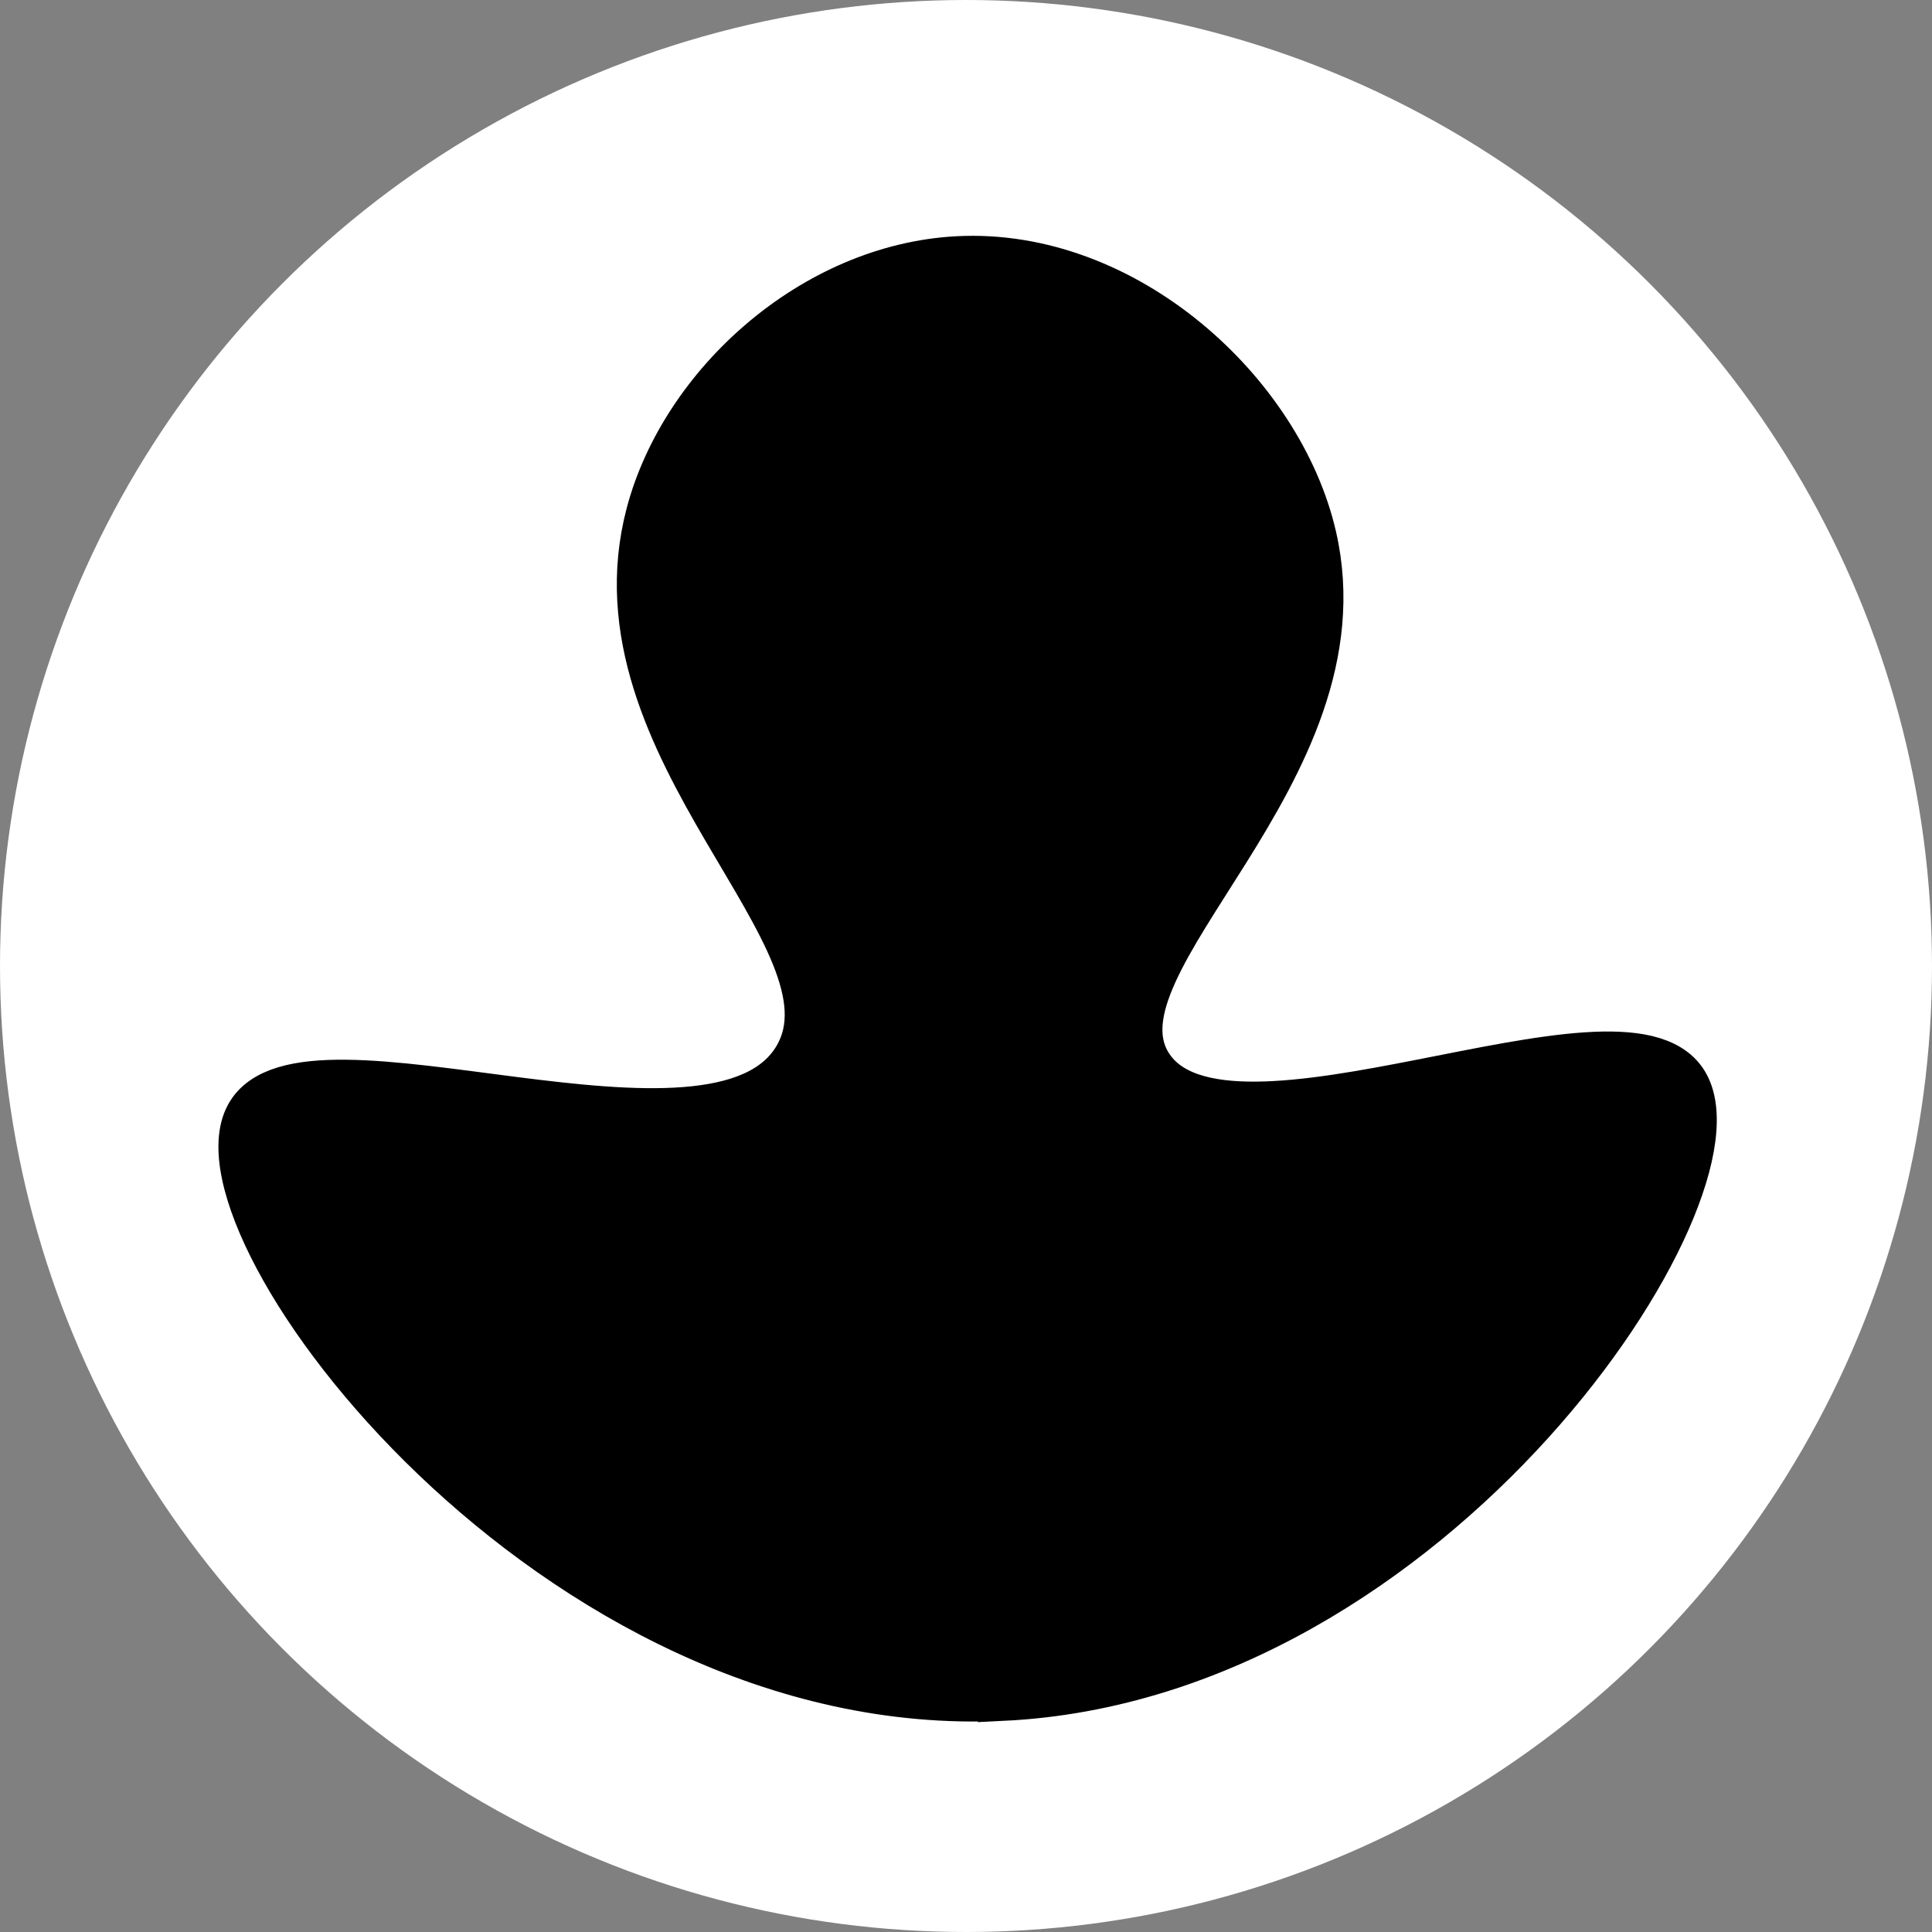
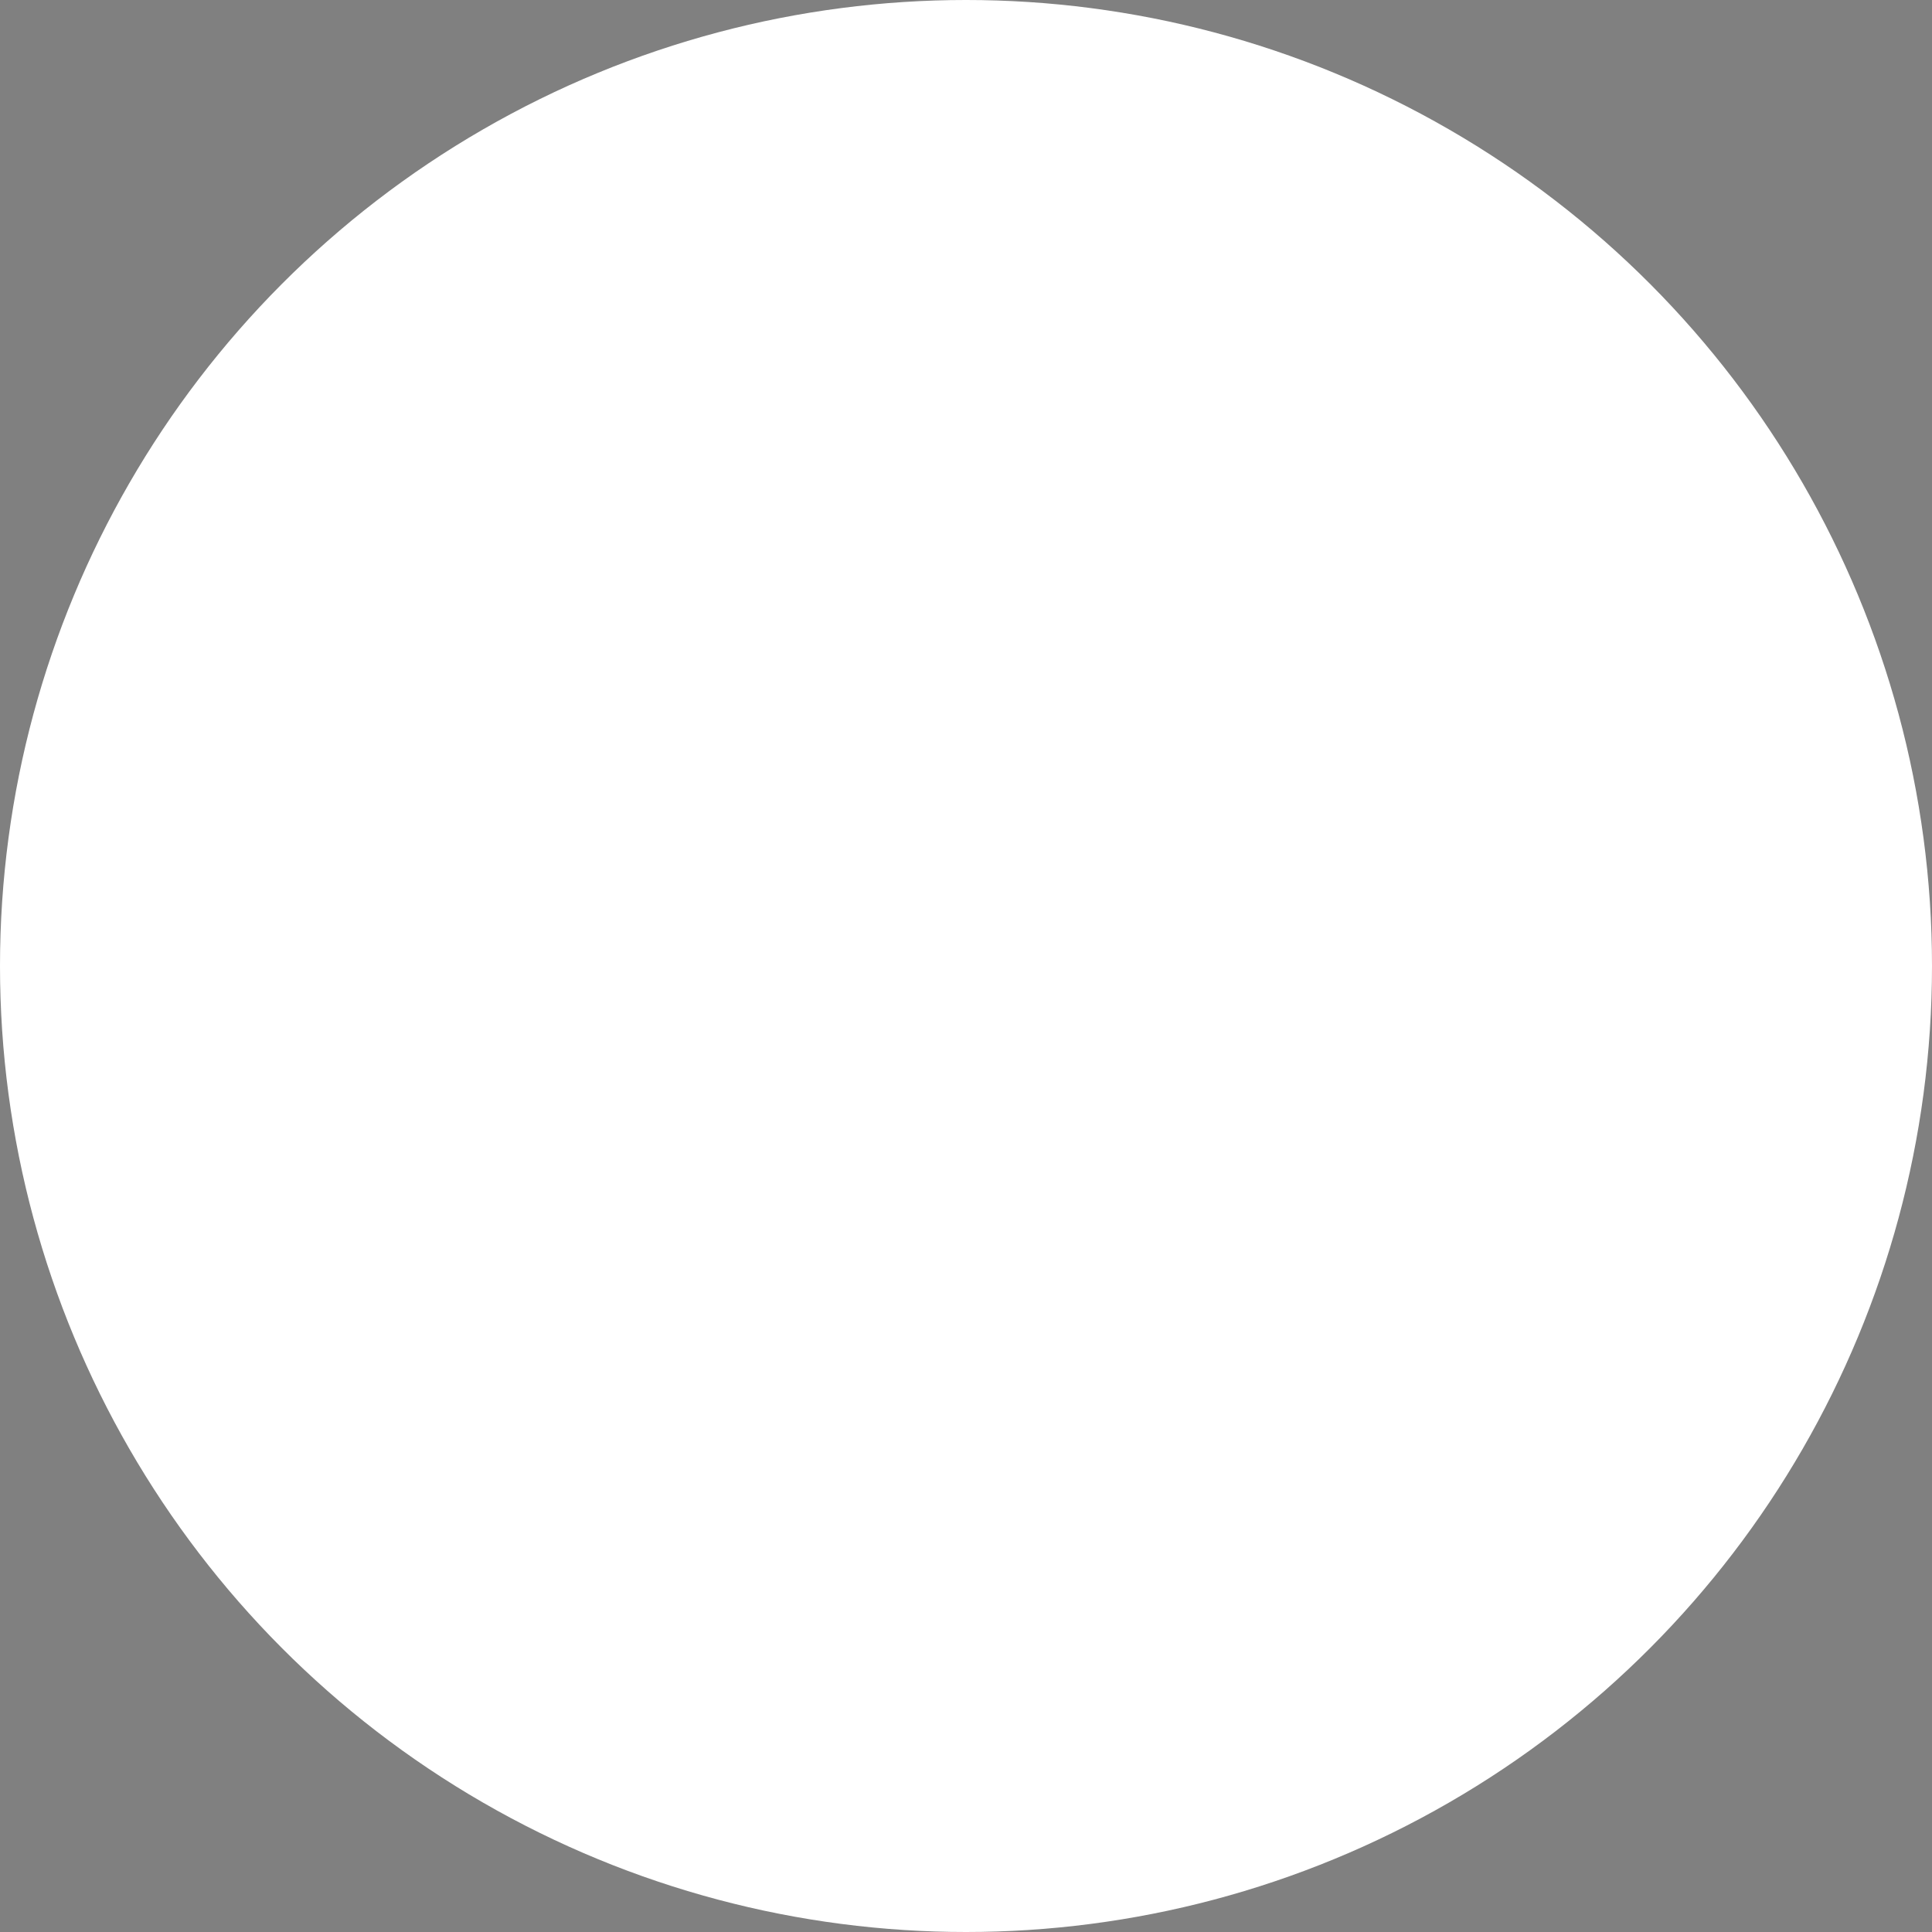
<svg xmlns="http://www.w3.org/2000/svg" id="Layer_2" data-name="Layer 2" viewBox="0 0 284.88 284.88">
  <rect x="0" y="0" width="284.88" height="284.88" fill="#808080" stroke="none" />
  <defs>
    <style>
      .cls-1 {
        fill: #fff;
      }

      .cls-2 {
        stroke: #000;
        stroke-miterlimit: 10;
        stroke-width: 7px;
      }
    </style>
  </defs>
  <g id="Layer_1-2" data-name="Layer 1">
    <circle class="cls-1" cx="142.44" cy="142.44" r="142.44" />
-     <path class="cls-2" d="m147.86,250.24c-66.23,3.23-120.16-69.01-111.17-85.67,8.09-14.99,68.98,11.73,80.85-8.61,10.32-17.69-30.94-45.36-21.74-80.17,5.04-19.06,24.19-36.35,45.41-37.46,24.73-1.3,47.5,19.63,52.37,40.81,7.98,34.72-34,62.55-24.18,78.01,11.23,17.68,69.9-11.79,78.93,2.51,9.84,15.57-36.58,87.48-100.47,90.59Z" />
  </g>
</svg>